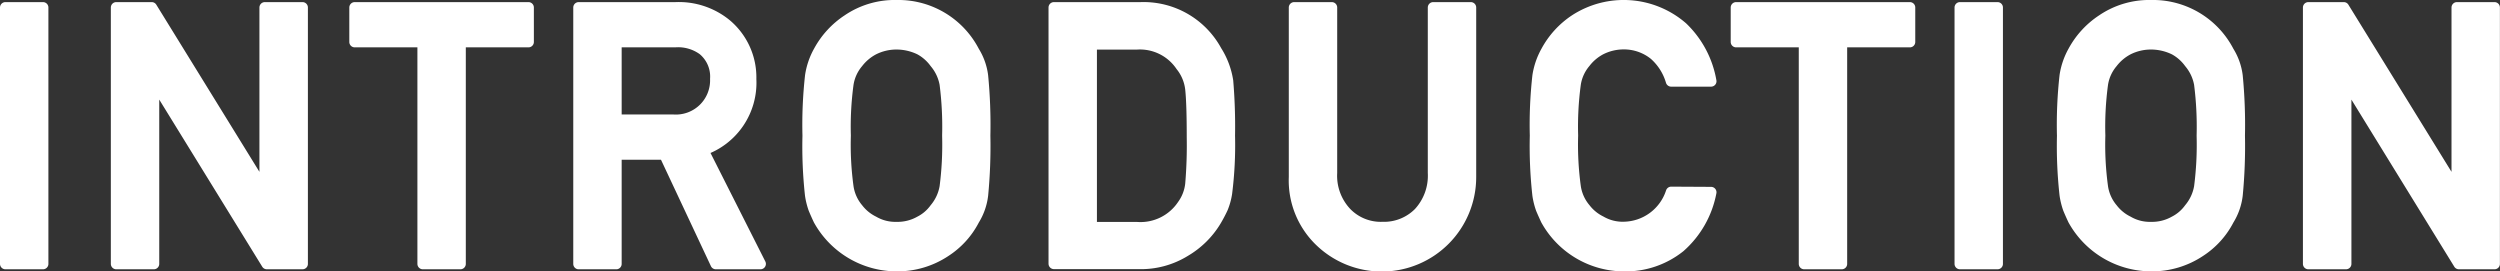
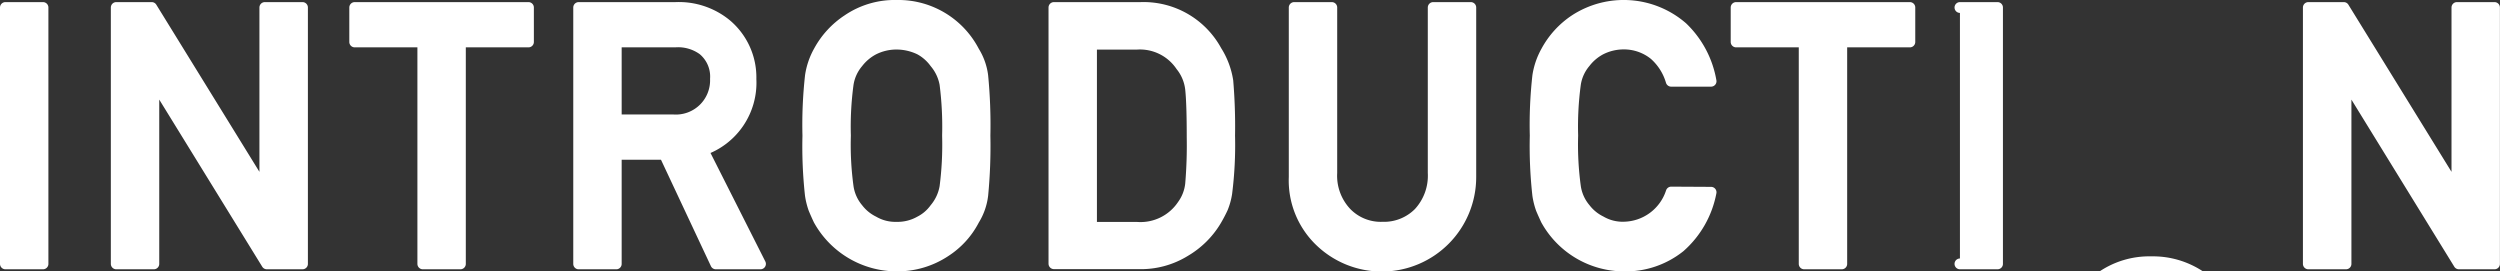
<svg xmlns="http://www.w3.org/2000/svg" width="138.845" height="15.073" viewBox="0 0 138.845 15.073">
  <rect x="0" y="0" width="138.845" height="15.073" fill="#333333" stroke="none" />
  <defs>
    <style>.cls-1{fill:#fff;stroke:#fff;stroke-linecap:round;stroke-linejoin:round;stroke-width:.6px}</style>
  </defs>
  <title>アセット 5</title>
  <g id="レイヤー_2" data-name="レイヤー 2">
-     <path class="cls-1" d="M.3.417h2.088v14.238H.3zm6.156 0h1.969l6.245 10.122h.038V.417H16.8v14.238h-1.981L8.582 4.534h-.038v10.121H6.456zM23.482 2.33H19.7V.417h9.65V2.33h-3.78v12.325h-2.088zM32.138.417h5.389a4.16 4.16 0 0 1 2.813.938 3.844 3.844 0 0 1 1.367 3.037 3.957 3.957 0 0 1-2.663 3.945l3.192 6.318h-2.481L36.9 8.571h-2.674v6.085h-2.088zm2.088 6.241h3.167a2.2 2.2 0 0 0 2.343-2.272 1.922 1.922 0 0 0-.692-1.616 2.351 2.351 0 0 0-1.536-.441h-3.282zm10.641.878a24.62 24.62 0 0 1 .142-3.327 4 4 0 0 1 .464-1.36A4.843 4.843 0 0 1 47.079 1.1a4.646 4.646 0 0 1 2.714-.8A4.735 4.735 0 0 1 54.1 2.859a3.343 3.343 0 0 1 .481 1.357 28.255 28.255 0 0 1 .123 3.32 28.305 28.305 0 0 1-.123 3.3 3.352 3.352 0 0 1-.482 1.377 4.588 4.588 0 0 1-1.569 1.738 4.808 4.808 0 0 1-2.741.82 4.959 4.959 0 0 1-4.321-2.559q-.151-.322-.273-.615a4.094 4.094 0 0 1-.189-.762 24.567 24.567 0 0 1-.139-3.299zm2.088 0a17.249 17.249 0 0 0 .151 2.848 2.415 2.415 0 0 0 .54 1.2 2.468 2.468 0 0 0 .872.714 2.393 2.393 0 0 0 1.27.323 2.514 2.514 0 0 0 1.3-.323 2.334 2.334 0 0 0 .834-.714 2.537 2.537 0 0 0 .559-1.2 18.3 18.3 0 0 0 .143-2.848 18.728 18.728 0 0 0-.143-2.867 2.525 2.525 0 0 0-.559-1.184 2.521 2.521 0 0 0-.834-.734 2.967 2.967 0 0 0-1.3-.3 2.819 2.819 0 0 0-1.27.3 2.666 2.666 0 0 0-.872.734 2.4 2.4 0 0 0-.54 1.184 17.658 17.658 0 0 0-.151 2.867zM58.533.417h4.825a4.607 4.607 0 0 1 4.2 2.4 4.383 4.383 0 0 1 .634 1.68 30.243 30.243 0 0 1 .1 3.037 21.306 21.306 0 0 1-.161 3.2 3.643 3.643 0 0 1-.227.82 7.7 7.7 0 0 1-.388.732 4.879 4.879 0 0 1-1.685 1.66 4.666 4.666 0 0 1-2.621.7h-4.677zm2.088 12.208h2.5a2.81 2.81 0 0 0 2.558-1.243 2.42 2.42 0 0 0 .445-1.165 25.779 25.779 0 0 0 .085-2.6q0-1.859-.085-2.662a2.5 2.5 0 0 0-.54-1.3 2.744 2.744 0 0 0-2.463-1.2h-2.5zM71.877.417h2.088V9.6a2.989 2.989 0 0 0 .814 2.219 2.664 2.664 0 0 0 2 .8 2.724 2.724 0 0 0 2.018-.8 3.032 3.032 0 0 0 .8-2.219V.417h2.088v9.414a4.943 4.943 0 0 1-8.37 3.569 4.678 4.678 0 0 1-1.438-3.56zM95.03 10.678a5.371 5.371 0 0 1-1.73 3.042 4.83 4.83 0 0 1-3.113 1.053 4.959 4.959 0 0 1-4.32-2.559c-.1-.215-.192-.42-.274-.615a4.094 4.094 0 0 1-.189-.762 24.567 24.567 0 0 1-.142-3.3 24.524 24.524 0 0 1 .142-3.32 4.033 4.033 0 0 1 .464-1.357 4.859 4.859 0 0 1 1.604-1.76 4.975 4.975 0 0 1 5.969.418 5.411 5.411 0 0 1 1.589 2.994h-2.217a3.145 3.145 0 0 0-.928-1.468 2.684 2.684 0 0 0-1.705-.6 2.819 2.819 0 0 0-1.27.3 2.656 2.656 0 0 0-.872.734 2.4 2.4 0 0 0-.54 1.184 17.655 17.655 0 0 0-.151 2.867 17.252 17.252 0 0 0 .151 2.848 2.416 2.416 0 0 0 .54 1.2 2.477 2.477 0 0 0 .872.714 2.4 2.4 0 0 0 1.271.323 2.814 2.814 0 0 0 2.635-1.948zm5.17-8.348h-3.78V.417h9.65V2.33h-3.782v12.325H100.2zm8.651-1.913h2.088v14.238h-2.088zm5.688 7.119a24.62 24.62 0 0 1 .142-3.327 4 4 0 0 1 .464-1.36 4.843 4.843 0 0 1 1.606-1.749 4.646 4.646 0 0 1 2.714-.8 4.735 4.735 0 0 1 4.312 2.559 3.343 3.343 0 0 1 .481 1.357 28.255 28.255 0 0 1 .123 3.32 28.305 28.305 0 0 1-.123 3.3 3.352 3.352 0 0 1-.482 1.377 4.588 4.588 0 0 1-1.569 1.738 4.808 4.808 0 0 1-2.741.82 4.959 4.959 0 0 1-4.321-2.559q-.151-.322-.273-.615a4.094 4.094 0 0 1-.189-.762 24.567 24.567 0 0 1-.144-3.299zm2.088 0a17.249 17.249 0 0 0 .151 2.848 2.415 2.415 0 0 0 .54 1.2 2.468 2.468 0 0 0 .872.714 2.393 2.393 0 0 0 1.27.323 2.514 2.514 0 0 0 1.3-.323 2.334 2.334 0 0 0 .834-.714 2.537 2.537 0 0 0 .559-1.2 18.3 18.3 0 0 0 .143-2.848 18.728 18.728 0 0 0-.143-2.867 2.525 2.525 0 0 0-.559-1.184 2.521 2.521 0 0 0-.834-.734 2.967 2.967 0 0 0-1.3-.3 2.819 2.819 0 0 0-1.27.3 2.666 2.666 0 0 0-.872.734 2.4 2.4 0 0 0-.54 1.184 17.658 17.658 0 0 0-.151 2.867zM128.2.417h1.969l6.245 10.122h.038V.417h2.088v14.238h-1.978l-6.231-10.121h-.038v10.121H128.2z" id="INTRODUCTION" />
+     <path class="cls-1" d="M.3.417h2.088v14.238H.3zm6.156 0h1.969l6.245 10.122h.038V.417H16.8v14.238h-1.981L8.582 4.534h-.038v10.121H6.456zM23.482 2.33H19.7V.417h9.65V2.33h-3.78v12.325h-2.088zM32.138.417h5.389a4.16 4.16 0 0 1 2.813.938 3.844 3.844 0 0 1 1.367 3.037 3.957 3.957 0 0 1-2.663 3.945l3.192 6.318h-2.481L36.9 8.571h-2.674v6.085h-2.088zm2.088 6.241h3.167a2.2 2.2 0 0 0 2.343-2.272 1.922 1.922 0 0 0-.692-1.616 2.351 2.351 0 0 0-1.536-.441h-3.282zm10.641.878a24.62 24.62 0 0 1 .142-3.327 4 4 0 0 1 .464-1.36A4.843 4.843 0 0 1 47.079 1.1a4.646 4.646 0 0 1 2.714-.8A4.735 4.735 0 0 1 54.1 2.859a3.343 3.343 0 0 1 .481 1.357 28.255 28.255 0 0 1 .123 3.32 28.305 28.305 0 0 1-.123 3.3 3.352 3.352 0 0 1-.482 1.377 4.588 4.588 0 0 1-1.569 1.738 4.808 4.808 0 0 1-2.741.82 4.959 4.959 0 0 1-4.321-2.559q-.151-.322-.273-.615a4.094 4.094 0 0 1-.189-.762 24.567 24.567 0 0 1-.139-3.299zm2.088 0a17.249 17.249 0 0 0 .151 2.848 2.415 2.415 0 0 0 .54 1.2 2.468 2.468 0 0 0 .872.714 2.393 2.393 0 0 0 1.27.323 2.514 2.514 0 0 0 1.3-.323 2.334 2.334 0 0 0 .834-.714 2.537 2.537 0 0 0 .559-1.2 18.3 18.3 0 0 0 .143-2.848 18.728 18.728 0 0 0-.143-2.867 2.525 2.525 0 0 0-.559-1.184 2.521 2.521 0 0 0-.834-.734 2.967 2.967 0 0 0-1.3-.3 2.819 2.819 0 0 0-1.27.3 2.666 2.666 0 0 0-.872.734 2.4 2.4 0 0 0-.54 1.184 17.658 17.658 0 0 0-.151 2.867zM58.533.417h4.825a4.607 4.607 0 0 1 4.2 2.4 4.383 4.383 0 0 1 .634 1.68 30.243 30.243 0 0 1 .1 3.037 21.306 21.306 0 0 1-.161 3.2 3.643 3.643 0 0 1-.227.82 7.7 7.7 0 0 1-.388.732 4.879 4.879 0 0 1-1.685 1.66 4.666 4.666 0 0 1-2.621.7h-4.677zm2.088 12.208h2.5a2.81 2.81 0 0 0 2.558-1.243 2.42 2.42 0 0 0 .445-1.165 25.779 25.779 0 0 0 .085-2.6q0-1.859-.085-2.662a2.5 2.5 0 0 0-.54-1.3 2.744 2.744 0 0 0-2.463-1.2h-2.5zM71.877.417h2.088V9.6a2.989 2.989 0 0 0 .814 2.219 2.664 2.664 0 0 0 2 .8 2.724 2.724 0 0 0 2.018-.8 3.032 3.032 0 0 0 .8-2.219V.417h2.088v9.414a4.943 4.943 0 0 1-8.37 3.569 4.678 4.678 0 0 1-1.438-3.56zM95.03 10.678a5.371 5.371 0 0 1-1.73 3.042 4.83 4.83 0 0 1-3.113 1.053 4.959 4.959 0 0 1-4.32-2.559c-.1-.215-.192-.42-.274-.615a4.094 4.094 0 0 1-.189-.762 24.567 24.567 0 0 1-.142-3.3 24.524 24.524 0 0 1 .142-3.32 4.033 4.033 0 0 1 .464-1.357 4.859 4.859 0 0 1 1.604-1.76 4.975 4.975 0 0 1 5.969.418 5.411 5.411 0 0 1 1.589 2.994h-2.217a3.145 3.145 0 0 0-.928-1.468 2.684 2.684 0 0 0-1.705-.6 2.819 2.819 0 0 0-1.27.3 2.656 2.656 0 0 0-.872.734 2.4 2.4 0 0 0-.54 1.184 17.655 17.655 0 0 0-.151 2.867 17.252 17.252 0 0 0 .151 2.848 2.416 2.416 0 0 0 .54 1.2 2.477 2.477 0 0 0 .872.714 2.4 2.4 0 0 0 1.271.323 2.814 2.814 0 0 0 2.635-1.948zm5.17-8.348h-3.78V.417h9.65V2.33h-3.782v12.325H100.2zm8.651-1.913h2.088v14.238h-2.088m5.688 7.119a24.62 24.62 0 0 1 .142-3.327 4 4 0 0 1 .464-1.36 4.843 4.843 0 0 1 1.606-1.749 4.646 4.646 0 0 1 2.714-.8 4.735 4.735 0 0 1 4.312 2.559 3.343 3.343 0 0 1 .481 1.357 28.255 28.255 0 0 1 .123 3.32 28.305 28.305 0 0 1-.123 3.3 3.352 3.352 0 0 1-.482 1.377 4.588 4.588 0 0 1-1.569 1.738 4.808 4.808 0 0 1-2.741.82 4.959 4.959 0 0 1-4.321-2.559q-.151-.322-.273-.615a4.094 4.094 0 0 1-.189-.762 24.567 24.567 0 0 1-.144-3.299zm2.088 0a17.249 17.249 0 0 0 .151 2.848 2.415 2.415 0 0 0 .54 1.2 2.468 2.468 0 0 0 .872.714 2.393 2.393 0 0 0 1.27.323 2.514 2.514 0 0 0 1.3-.323 2.334 2.334 0 0 0 .834-.714 2.537 2.537 0 0 0 .559-1.2 18.3 18.3 0 0 0 .143-2.848 18.728 18.728 0 0 0-.143-2.867 2.525 2.525 0 0 0-.559-1.184 2.521 2.521 0 0 0-.834-.734 2.967 2.967 0 0 0-1.3-.3 2.819 2.819 0 0 0-1.27.3 2.666 2.666 0 0 0-.872.734 2.4 2.4 0 0 0-.54 1.184 17.658 17.658 0 0 0-.151 2.867zM128.2.417h1.969l6.245 10.122h.038V.417h2.088v14.238h-1.978l-6.231-10.121h-.038v10.121H128.2z" id="INTRODUCTION" />
  </g>
</svg>